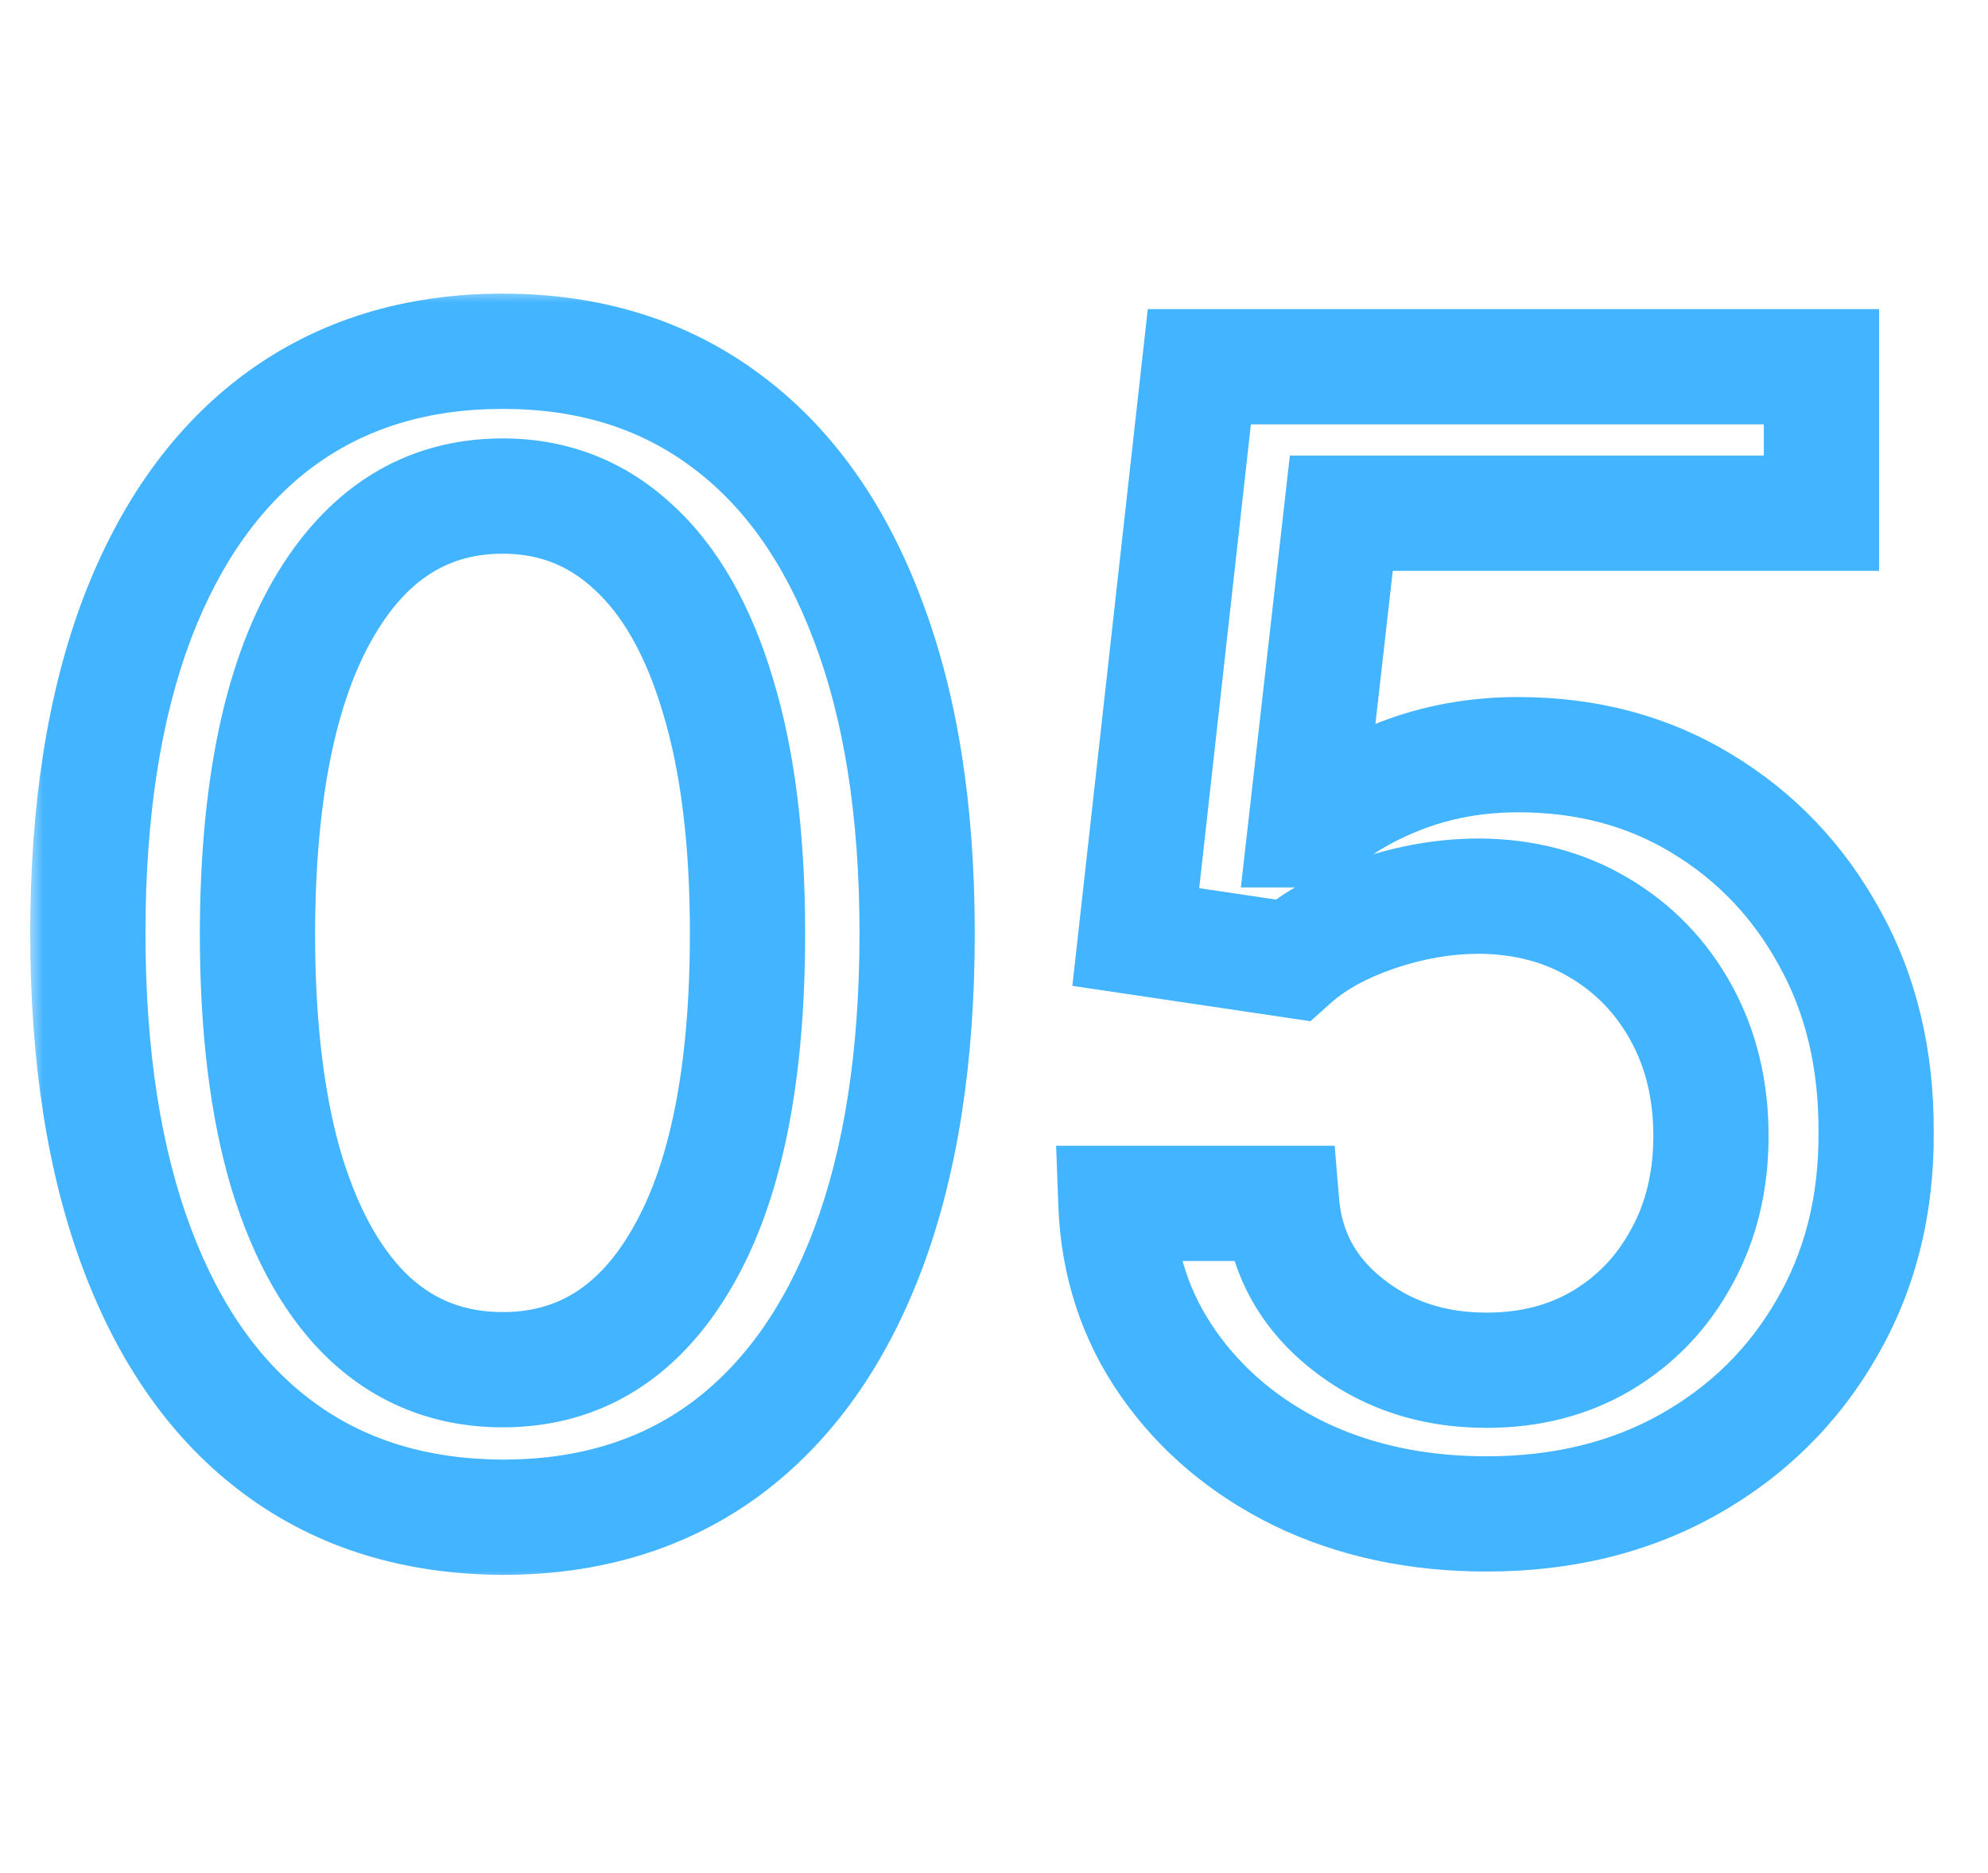
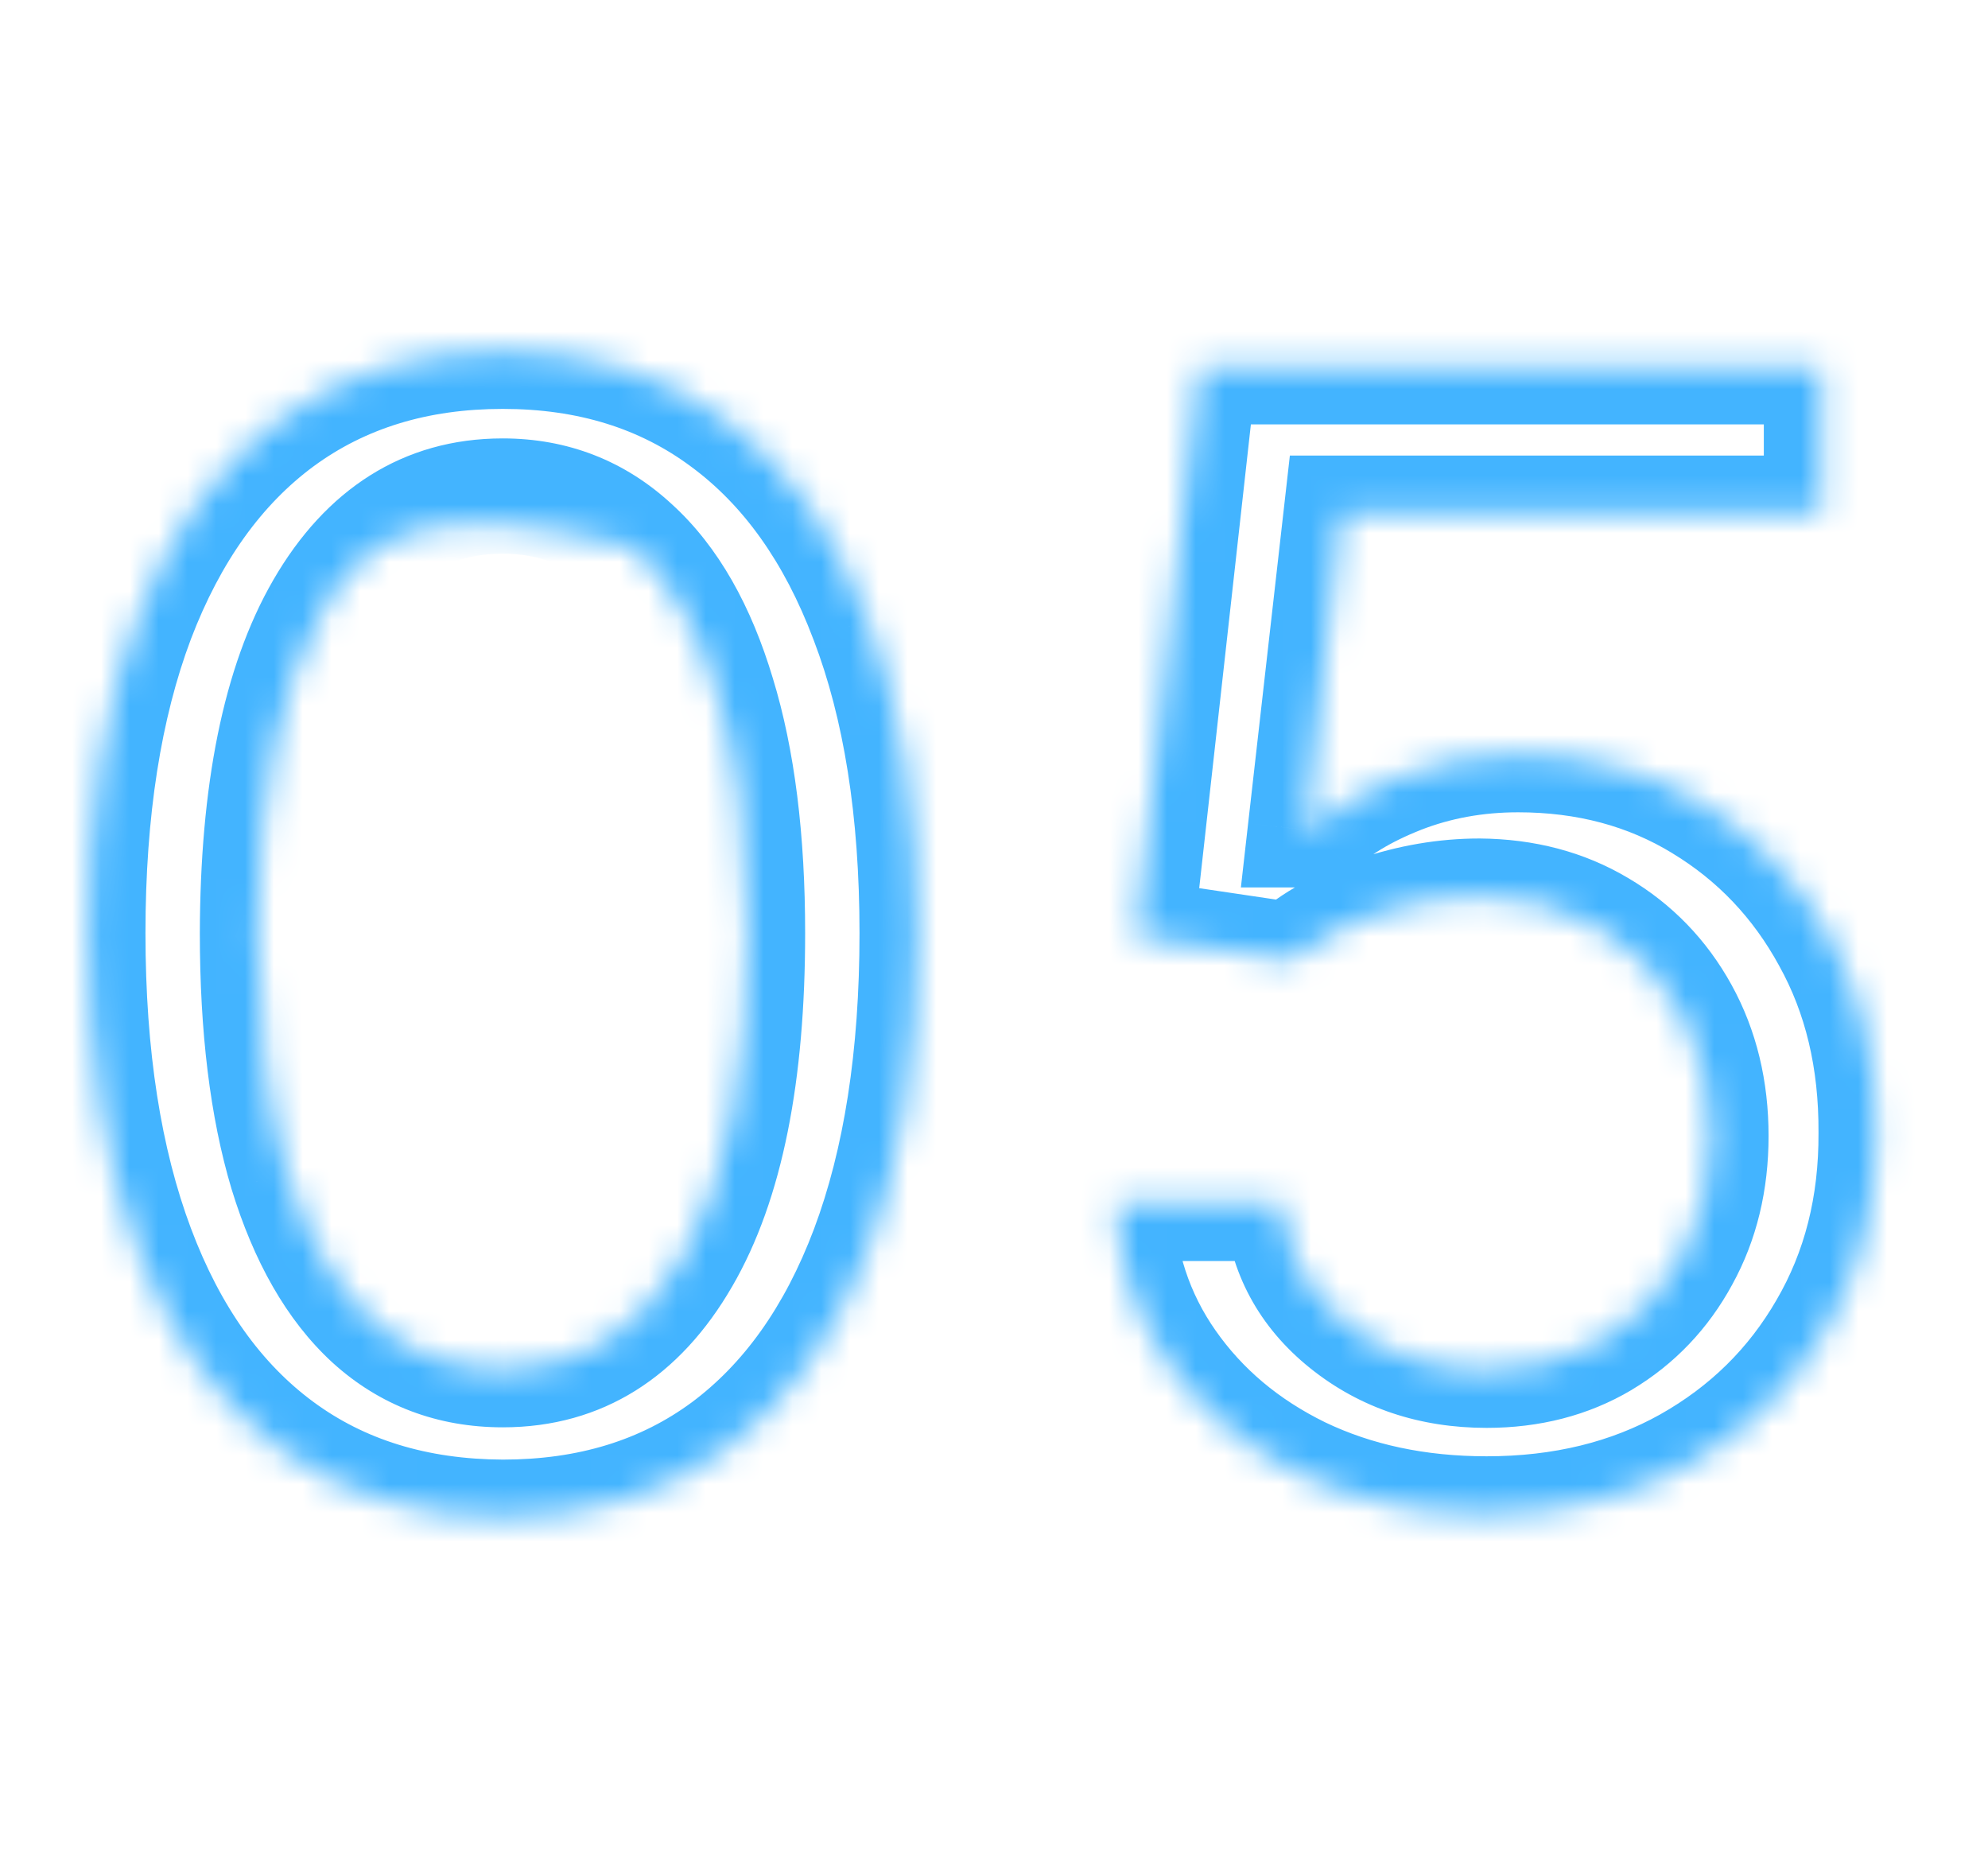
<svg xmlns="http://www.w3.org/2000/svg" width="69" height="65" viewBox="0 0 69 65" fill="none">
  <mask id="path-1-outside-1_145_9" maskUnits="userSpaceOnUse" x="1" y="10" width="67" height="45" fill="black">
-     <rect fill="white" x="1" y="10" width="67" height="45" />
-     <path d="M17.45 52.652C14.421 52.639 11.832 51.84 9.684 50.255C7.536 48.67 5.893 46.362 4.756 43.332C3.618 40.303 3.049 36.653 3.049 32.383C3.049 28.126 3.618 24.489 4.756 21.472C5.906 18.454 7.555 16.153 9.703 14.568C11.864 12.983 14.446 12.19 17.45 12.19C20.454 12.19 23.03 12.989 25.178 14.587C27.326 16.173 28.969 18.474 30.107 21.491C31.257 24.495 31.832 28.126 31.832 32.383C31.832 36.666 31.264 40.322 30.126 43.352C28.988 46.369 27.345 48.676 25.197 50.274C23.05 51.859 20.467 52.652 17.45 52.652ZM17.45 47.532C20.109 47.532 22.187 46.234 23.683 43.639C25.191 41.044 25.945 37.292 25.945 32.383C25.945 29.123 25.6 26.368 24.91 24.118C24.232 21.855 23.254 20.142 21.976 18.979C20.71 17.803 19.202 17.215 17.45 17.215C14.804 17.215 12.727 18.518 11.218 21.126C9.71 23.734 8.949 27.486 8.936 32.383C8.936 35.656 9.275 38.423 9.952 40.686C10.643 42.936 11.621 44.643 12.886 45.806C14.152 46.957 15.673 47.532 17.45 47.532ZM51.598 52.537C49.195 52.537 47.034 52.077 45.117 51.156C43.212 50.223 41.691 48.945 40.553 47.321C39.415 45.697 38.808 43.844 38.731 41.76H44.484C44.624 43.447 45.372 44.834 46.727 45.921C48.083 47.008 49.706 47.551 51.598 47.551C53.107 47.551 54.443 47.206 55.606 46.516C56.782 45.812 57.703 44.847 58.367 43.62C59.045 42.393 59.384 40.993 59.384 39.42C59.384 37.822 59.038 36.397 58.348 35.144C57.658 33.891 56.705 32.907 55.491 32.191C54.289 31.475 52.909 31.111 51.349 31.098C50.16 31.098 48.965 31.303 47.763 31.712C46.561 32.121 45.59 32.658 44.848 33.322L39.421 32.517L41.627 12.727H63.219V17.809H46.555L45.308 28.797H45.538C46.306 28.055 47.322 27.435 48.587 26.937C49.866 26.438 51.234 26.189 52.691 26.189C55.082 26.189 57.21 26.758 59.077 27.896C60.956 29.033 62.433 30.587 63.507 32.555C64.593 34.511 65.13 36.761 65.117 39.305C65.13 41.849 64.555 44.119 63.392 46.113C62.241 48.107 60.643 49.68 58.597 50.83C56.565 51.968 54.232 52.537 51.598 52.537Z" />
+     <path d="M17.45 52.652C14.421 52.639 11.832 51.84 9.684 50.255C7.536 48.67 5.893 46.362 4.756 43.332C3.618 40.303 3.049 36.653 3.049 32.383C3.049 28.126 3.618 24.489 4.756 21.472C5.906 18.454 7.555 16.153 9.703 14.568C11.864 12.983 14.446 12.19 17.45 12.19C20.454 12.19 23.03 12.989 25.178 14.587C27.326 16.173 28.969 18.474 30.107 21.491C31.257 24.495 31.832 28.126 31.832 32.383C31.832 36.666 31.264 40.322 30.126 43.352C28.988 46.369 27.345 48.676 25.197 50.274C23.05 51.859 20.467 52.652 17.45 52.652ZM17.45 47.532C20.109 47.532 22.187 46.234 23.683 43.639C25.191 41.044 25.945 37.292 25.945 32.383C25.945 29.123 25.6 26.368 24.91 24.118C24.232 21.855 23.254 20.142 21.976 18.979C14.804 17.215 12.727 18.518 11.218 21.126C9.71 23.734 8.949 27.486 8.936 32.383C8.936 35.656 9.275 38.423 9.952 40.686C10.643 42.936 11.621 44.643 12.886 45.806C14.152 46.957 15.673 47.532 17.45 47.532ZM51.598 52.537C49.195 52.537 47.034 52.077 45.117 51.156C43.212 50.223 41.691 48.945 40.553 47.321C39.415 45.697 38.808 43.844 38.731 41.76H44.484C44.624 43.447 45.372 44.834 46.727 45.921C48.083 47.008 49.706 47.551 51.598 47.551C53.107 47.551 54.443 47.206 55.606 46.516C56.782 45.812 57.703 44.847 58.367 43.62C59.045 42.393 59.384 40.993 59.384 39.42C59.384 37.822 59.038 36.397 58.348 35.144C57.658 33.891 56.705 32.907 55.491 32.191C54.289 31.475 52.909 31.111 51.349 31.098C50.16 31.098 48.965 31.303 47.763 31.712C46.561 32.121 45.59 32.658 44.848 33.322L39.421 32.517L41.627 12.727H63.219V17.809H46.555L45.308 28.797H45.538C46.306 28.055 47.322 27.435 48.587 26.937C49.866 26.438 51.234 26.189 52.691 26.189C55.082 26.189 57.21 26.758 59.077 27.896C60.956 29.033 62.433 30.587 63.507 32.555C64.593 34.511 65.13 36.761 65.117 39.305C65.13 41.849 64.555 44.119 63.392 46.113C62.241 48.107 60.643 49.68 58.597 50.83C56.565 51.968 54.232 52.537 51.598 52.537Z" />
  </mask>
  <path d="M17.45 52.652L17.442 54.652H17.45V52.652ZM4.756 43.332L6.628 42.629L4.756 43.332ZM4.756 21.472L2.887 20.759L2.884 20.766L4.756 21.472ZM9.703 14.568L8.52 12.956L8.515 12.959L9.703 14.568ZM25.178 14.587L23.984 16.192L23.991 16.197L25.178 14.587ZM30.107 21.491L28.235 22.197L28.239 22.206L30.107 21.491ZM30.126 43.352L31.997 44.057L31.998 44.055L30.126 43.352ZM25.197 50.274L26.385 51.883L26.391 51.879L25.197 50.274ZM23.683 43.639L21.953 42.634L21.95 42.641L23.683 43.639ZM24.91 24.118L22.994 24.692L22.998 24.704L24.91 24.118ZM21.976 18.979L20.614 20.444L20.622 20.451L20.63 20.458L21.976 18.979ZM11.218 21.126L9.487 20.125L11.218 21.126ZM8.936 32.383L6.936 32.378V32.383H8.936ZM9.952 40.686L8.036 41.26L8.04 41.273L9.952 40.686ZM12.886 45.806L11.533 47.279L11.541 47.286L12.886 45.806ZM17.459 50.652C14.794 50.641 12.633 49.946 10.872 48.646L8.496 51.864C11.031 53.735 14.047 54.638 17.442 54.652L17.459 50.652ZM10.872 48.646C9.095 47.335 7.659 45.375 6.628 42.629L2.883 44.035C4.128 47.35 5.977 50.005 8.496 51.864L10.872 48.646ZM6.628 42.629C5.597 39.883 5.049 36.485 5.049 32.383H1.049C1.049 36.82 1.639 40.722 2.883 44.035L6.628 42.629ZM5.049 32.383C5.049 28.294 5.597 24.909 6.627 22.177L2.884 20.766C1.639 24.068 1.049 27.957 1.049 32.383H5.049ZM6.624 22.184C7.667 19.449 9.111 17.491 10.891 16.177L8.515 12.959C6 14.815 4.145 17.46 2.887 20.759L6.624 22.184ZM10.886 16.181C12.663 14.877 14.818 14.19 17.45 14.19V10.19C14.074 10.19 11.065 11.088 8.52 12.956L10.886 16.181ZM17.45 14.19C20.079 14.19 22.224 14.882 23.984 16.192L26.372 12.983C23.838 11.097 20.829 10.19 17.45 10.19V14.19ZM23.991 16.197C25.769 17.509 27.205 19.464 28.235 22.197L31.978 20.785C30.733 17.483 28.883 14.836 26.366 12.978L23.991 16.197ZM28.239 22.206C29.279 24.921 29.832 28.296 29.832 32.383H33.832C33.832 27.956 33.236 24.069 31.974 20.776L28.239 22.206ZM29.832 32.383C29.832 36.499 29.284 39.903 28.253 42.648L31.998 44.055C33.243 40.74 33.832 36.832 33.832 32.383H29.832ZM28.254 42.646C27.224 45.379 25.786 47.343 24.004 48.67L26.391 51.879C28.904 50.009 30.752 47.359 31.997 44.057L28.254 42.646ZM24.01 48.665C22.25 49.964 20.098 50.652 17.45 50.652V54.652C20.837 54.652 23.849 53.755 26.385 51.883L24.01 48.665ZM17.45 49.532C20.927 49.532 23.617 47.758 25.415 44.638L21.95 42.641C20.757 44.711 19.292 45.532 17.45 45.532V49.532ZM25.412 44.644C27.177 41.608 27.945 37.444 27.945 32.383H23.945C23.945 37.139 23.205 40.48 21.953 42.634L25.412 44.644ZM27.945 32.383C27.945 28.995 27.588 26.029 26.822 23.531L22.998 24.704C23.612 26.707 23.945 29.251 23.945 32.383H27.945ZM26.826 23.544C26.081 21.056 24.95 18.981 23.322 17.5L20.63 20.458C21.558 21.303 22.384 22.654 22.994 24.692L26.826 23.544ZM23.337 17.514C21.696 15.989 19.699 15.214 17.45 15.214V19.215C18.704 19.215 19.724 19.617 20.614 20.444L23.337 17.514ZM17.45 15.214C13.979 15.214 11.293 17.002 9.487 20.125L12.949 22.128C14.16 20.035 15.629 19.215 17.45 19.215V15.214ZM9.487 20.125C7.726 23.169 6.949 27.327 6.936 32.378L10.936 32.388C10.948 27.646 11.693 24.299 12.949 22.128L9.487 20.125ZM6.936 32.383C6.936 35.781 7.286 38.755 8.036 41.26L11.868 40.112C11.263 38.092 10.936 35.53 10.936 32.383H6.936ZM8.04 41.273C8.798 43.742 9.927 45.802 11.533 47.279L14.24 44.334C13.315 43.483 12.488 42.13 11.864 40.099L8.04 41.273ZM11.541 47.286C13.19 48.785 15.197 49.532 17.45 49.532V45.532C16.149 45.532 15.114 45.128 14.232 44.326L11.541 47.286ZM45.117 51.156L44.237 52.952L44.244 52.956L44.251 52.959L45.117 51.156ZM40.553 47.321L38.915 48.469V48.469L40.553 47.321ZM38.731 41.76V39.76H36.656L36.732 41.834L38.731 41.76ZM44.484 41.76L46.477 41.594L46.324 39.76H44.484V41.76ZM46.727 45.921L45.476 47.481L46.727 45.921ZM55.606 46.516L56.627 48.236L56.632 48.232L55.606 46.516ZM58.367 43.62L56.617 42.653L56.613 42.66L56.609 42.667L58.367 43.62ZM58.348 35.144L60.1 34.179L58.348 35.144ZM55.491 32.191L54.467 33.909L54.475 33.914L55.491 32.191ZM51.349 31.098L51.365 29.098L51.357 29.098H51.349V31.098ZM47.763 31.712L47.118 29.818V29.818L47.763 31.712ZM44.848 33.322L44.555 35.301L45.484 35.439L46.183 34.812L44.848 33.322ZM39.421 32.517L37.434 32.295L37.22 34.212L39.128 34.495L39.421 32.517ZM41.627 12.727V10.727H39.837L39.639 12.506L41.627 12.727ZM63.219 12.727H65.219V10.727H63.219V12.727ZM63.219 17.809V19.809H65.219V17.809H63.219ZM46.555 17.809V15.809H44.769L44.568 17.584L46.555 17.809ZM45.308 28.797L43.321 28.571L43.069 30.797H45.308V28.797ZM45.538 28.797V30.797H46.347L46.929 30.235L45.538 28.797ZM48.587 26.937L47.861 25.073L47.855 25.076L48.587 26.937ZM59.077 27.896L58.036 29.603L58.041 29.607L59.077 27.896ZM63.507 32.555L61.751 33.513L61.755 33.52L61.758 33.527L63.507 32.555ZM65.117 39.305L63.117 39.295L63.117 39.305L63.117 39.315L65.117 39.305ZM63.392 46.113L61.664 45.105L61.659 45.114L63.392 46.113ZM58.597 50.83L59.574 52.575L59.578 52.573L58.597 50.83ZM51.598 50.537C49.455 50.537 47.596 50.128 45.982 49.353L44.251 52.959C46.472 54.025 48.934 54.537 51.598 54.537V50.537ZM45.997 49.36C44.373 48.565 43.121 47.501 42.191 46.173L38.915 48.469C40.26 50.388 42.05 51.881 44.237 52.952L45.997 49.36ZM42.191 46.173C41.286 44.882 40.793 43.406 40.73 41.686L36.732 41.834C36.822 44.282 37.544 46.513 38.915 48.469L42.191 46.173ZM38.731 43.76H44.484V39.76H38.731V43.76ZM42.491 41.926C42.678 44.176 43.706 46.062 45.476 47.481L47.979 44.361C47.039 43.608 46.571 42.719 46.477 41.594L42.491 41.926ZM45.476 47.481C47.219 48.879 49.295 49.551 51.598 49.551V45.551C50.118 45.551 48.946 45.137 47.979 44.361L45.476 47.481ZM51.598 49.551C53.423 49.551 55.12 49.13 56.627 48.236L54.585 44.796C53.766 45.282 52.79 45.551 51.598 45.551V49.551ZM56.632 48.232C58.123 47.341 59.293 46.109 60.126 44.573L56.609 42.667C56.112 43.585 55.442 44.284 54.58 44.799L56.632 48.232ZM60.118 44.587C60.978 43.029 61.384 41.289 61.384 39.42H57.384C57.384 40.697 57.111 41.757 56.617 42.653L60.118 44.587ZM61.384 39.42C61.384 37.525 60.971 35.761 60.1 34.179L56.596 36.109C57.106 37.033 57.384 38.12 57.384 39.42H61.384ZM60.1 34.179C59.239 32.617 58.035 31.369 56.507 30.468L54.475 33.914C55.376 34.445 56.077 35.166 56.596 36.109L60.1 34.179ZM56.515 30.473C54.974 29.555 53.238 29.113 51.365 29.098L51.333 33.098C52.579 33.108 53.605 33.395 54.467 33.909L56.515 30.473ZM51.349 29.098C49.926 29.098 48.514 29.343 47.118 29.818L48.407 33.605C49.416 33.262 50.394 33.098 51.349 33.098V29.098ZM47.118 29.818C45.729 30.291 44.502 30.947 43.513 31.833L46.183 34.812C46.677 34.369 47.394 33.95 48.407 33.605L47.118 29.818ZM45.142 31.344L39.715 30.539L39.128 34.495L44.555 35.301L45.142 31.344ZM41.409 32.739L43.614 12.949L39.639 12.506L37.434 32.295L41.409 32.739ZM41.627 14.727H63.219V10.727H41.627V14.727ZM61.219 12.727V17.809H65.219V12.727H61.219ZM63.219 15.809H46.555V19.809H63.219V15.809ZM44.568 17.584L43.321 28.571L47.296 29.022L48.542 18.034L44.568 17.584ZM45.308 30.797H45.538V26.797H45.308V30.797ZM46.929 30.235C47.462 29.719 48.235 29.225 49.321 28.798L47.855 25.076C46.409 25.645 45.149 26.392 44.148 27.359L46.929 30.235ZM49.314 28.8C50.347 28.397 51.467 28.189 52.691 28.189V24.189C51.001 24.189 49.385 24.479 47.861 25.073L49.314 28.8ZM52.691 28.189C54.75 28.189 56.512 28.674 58.036 29.603L60.118 26.188C57.909 24.841 55.414 24.189 52.691 24.189V28.189ZM58.041 29.607C59.611 30.557 60.843 31.848 61.751 33.513L65.262 31.598C64.023 29.326 62.301 27.509 60.113 26.185L58.041 29.607ZM61.758 33.527C62.656 35.143 63.129 37.047 63.117 39.295L67.117 39.315C67.132 36.476 66.53 33.879 65.255 31.584L61.758 33.527ZM63.117 39.315C63.129 41.539 62.629 43.45 61.664 45.105L65.119 47.121C66.481 44.787 67.132 42.159 67.117 39.295L63.117 39.315ZM61.659 45.114C60.691 46.791 59.356 48.109 57.617 49.087L59.578 52.573C61.93 51.251 63.79 49.424 65.124 47.112L61.659 45.114ZM57.621 49.085C55.924 50.035 53.935 50.537 51.598 50.537V54.537C54.528 54.537 57.206 53.901 59.574 52.575L57.621 49.085Z" fill="#43B4FF" mask="url(#path-1-outside-1_145_9)" />
</svg>